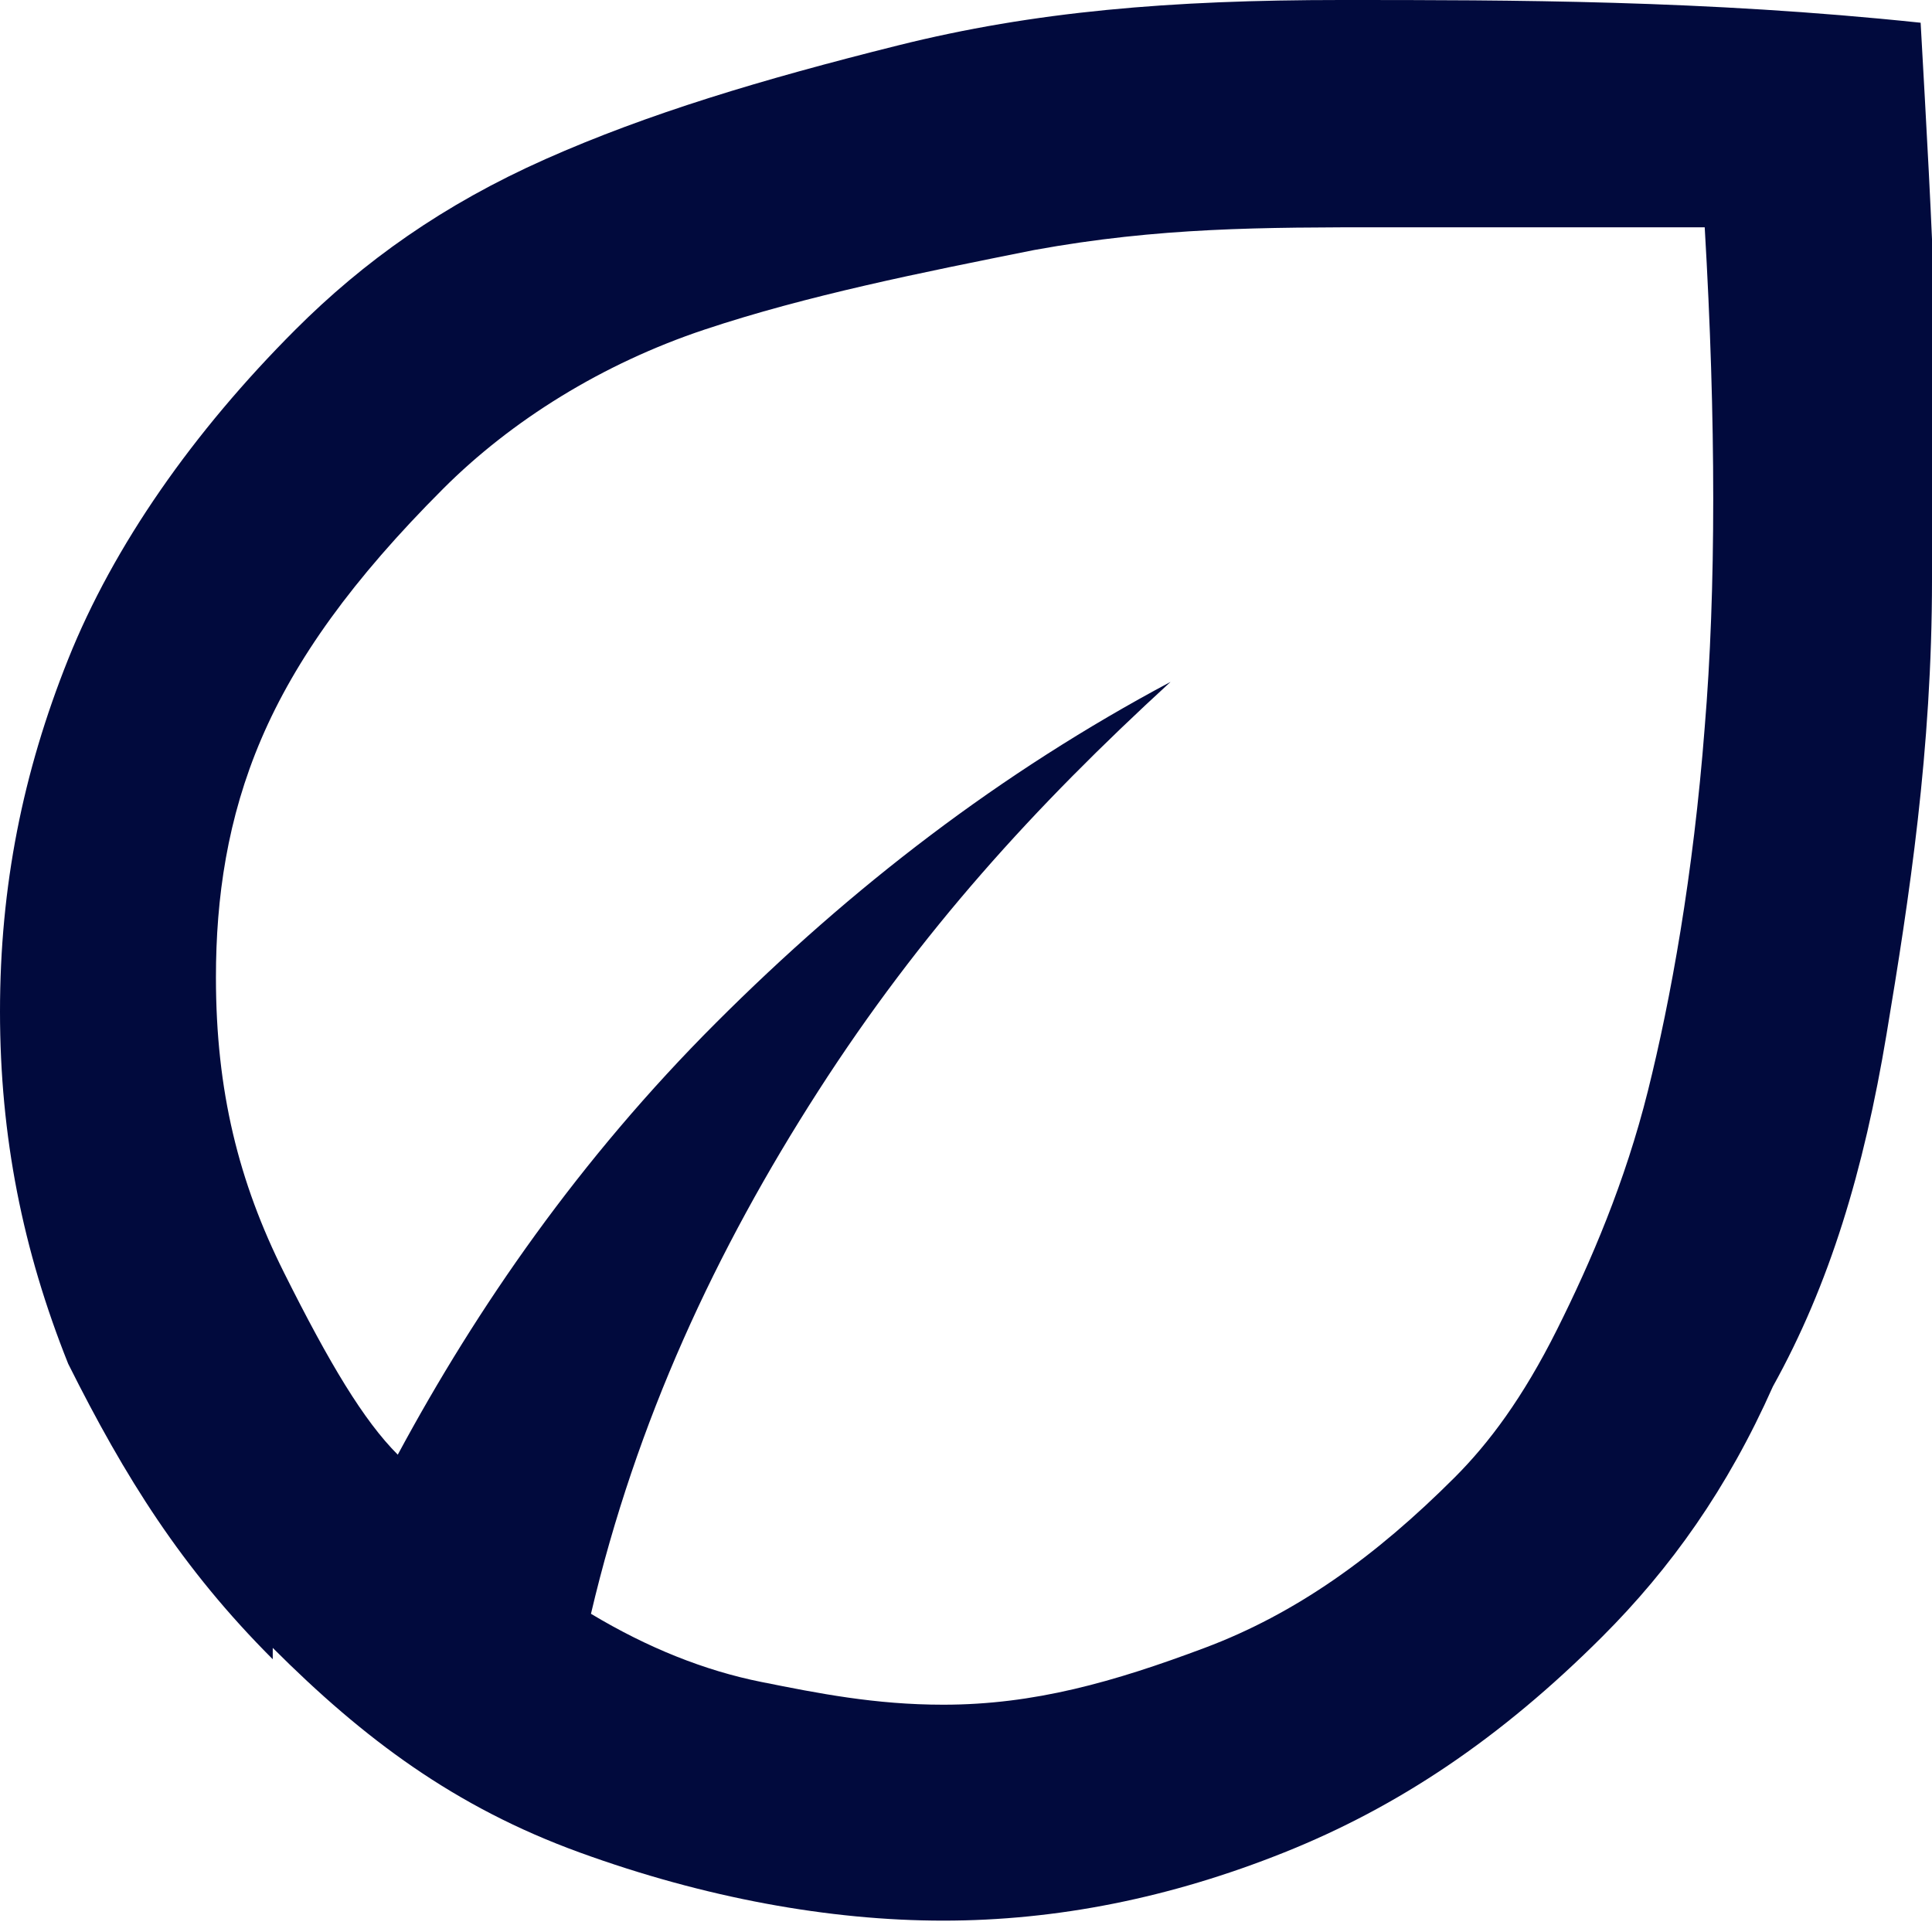
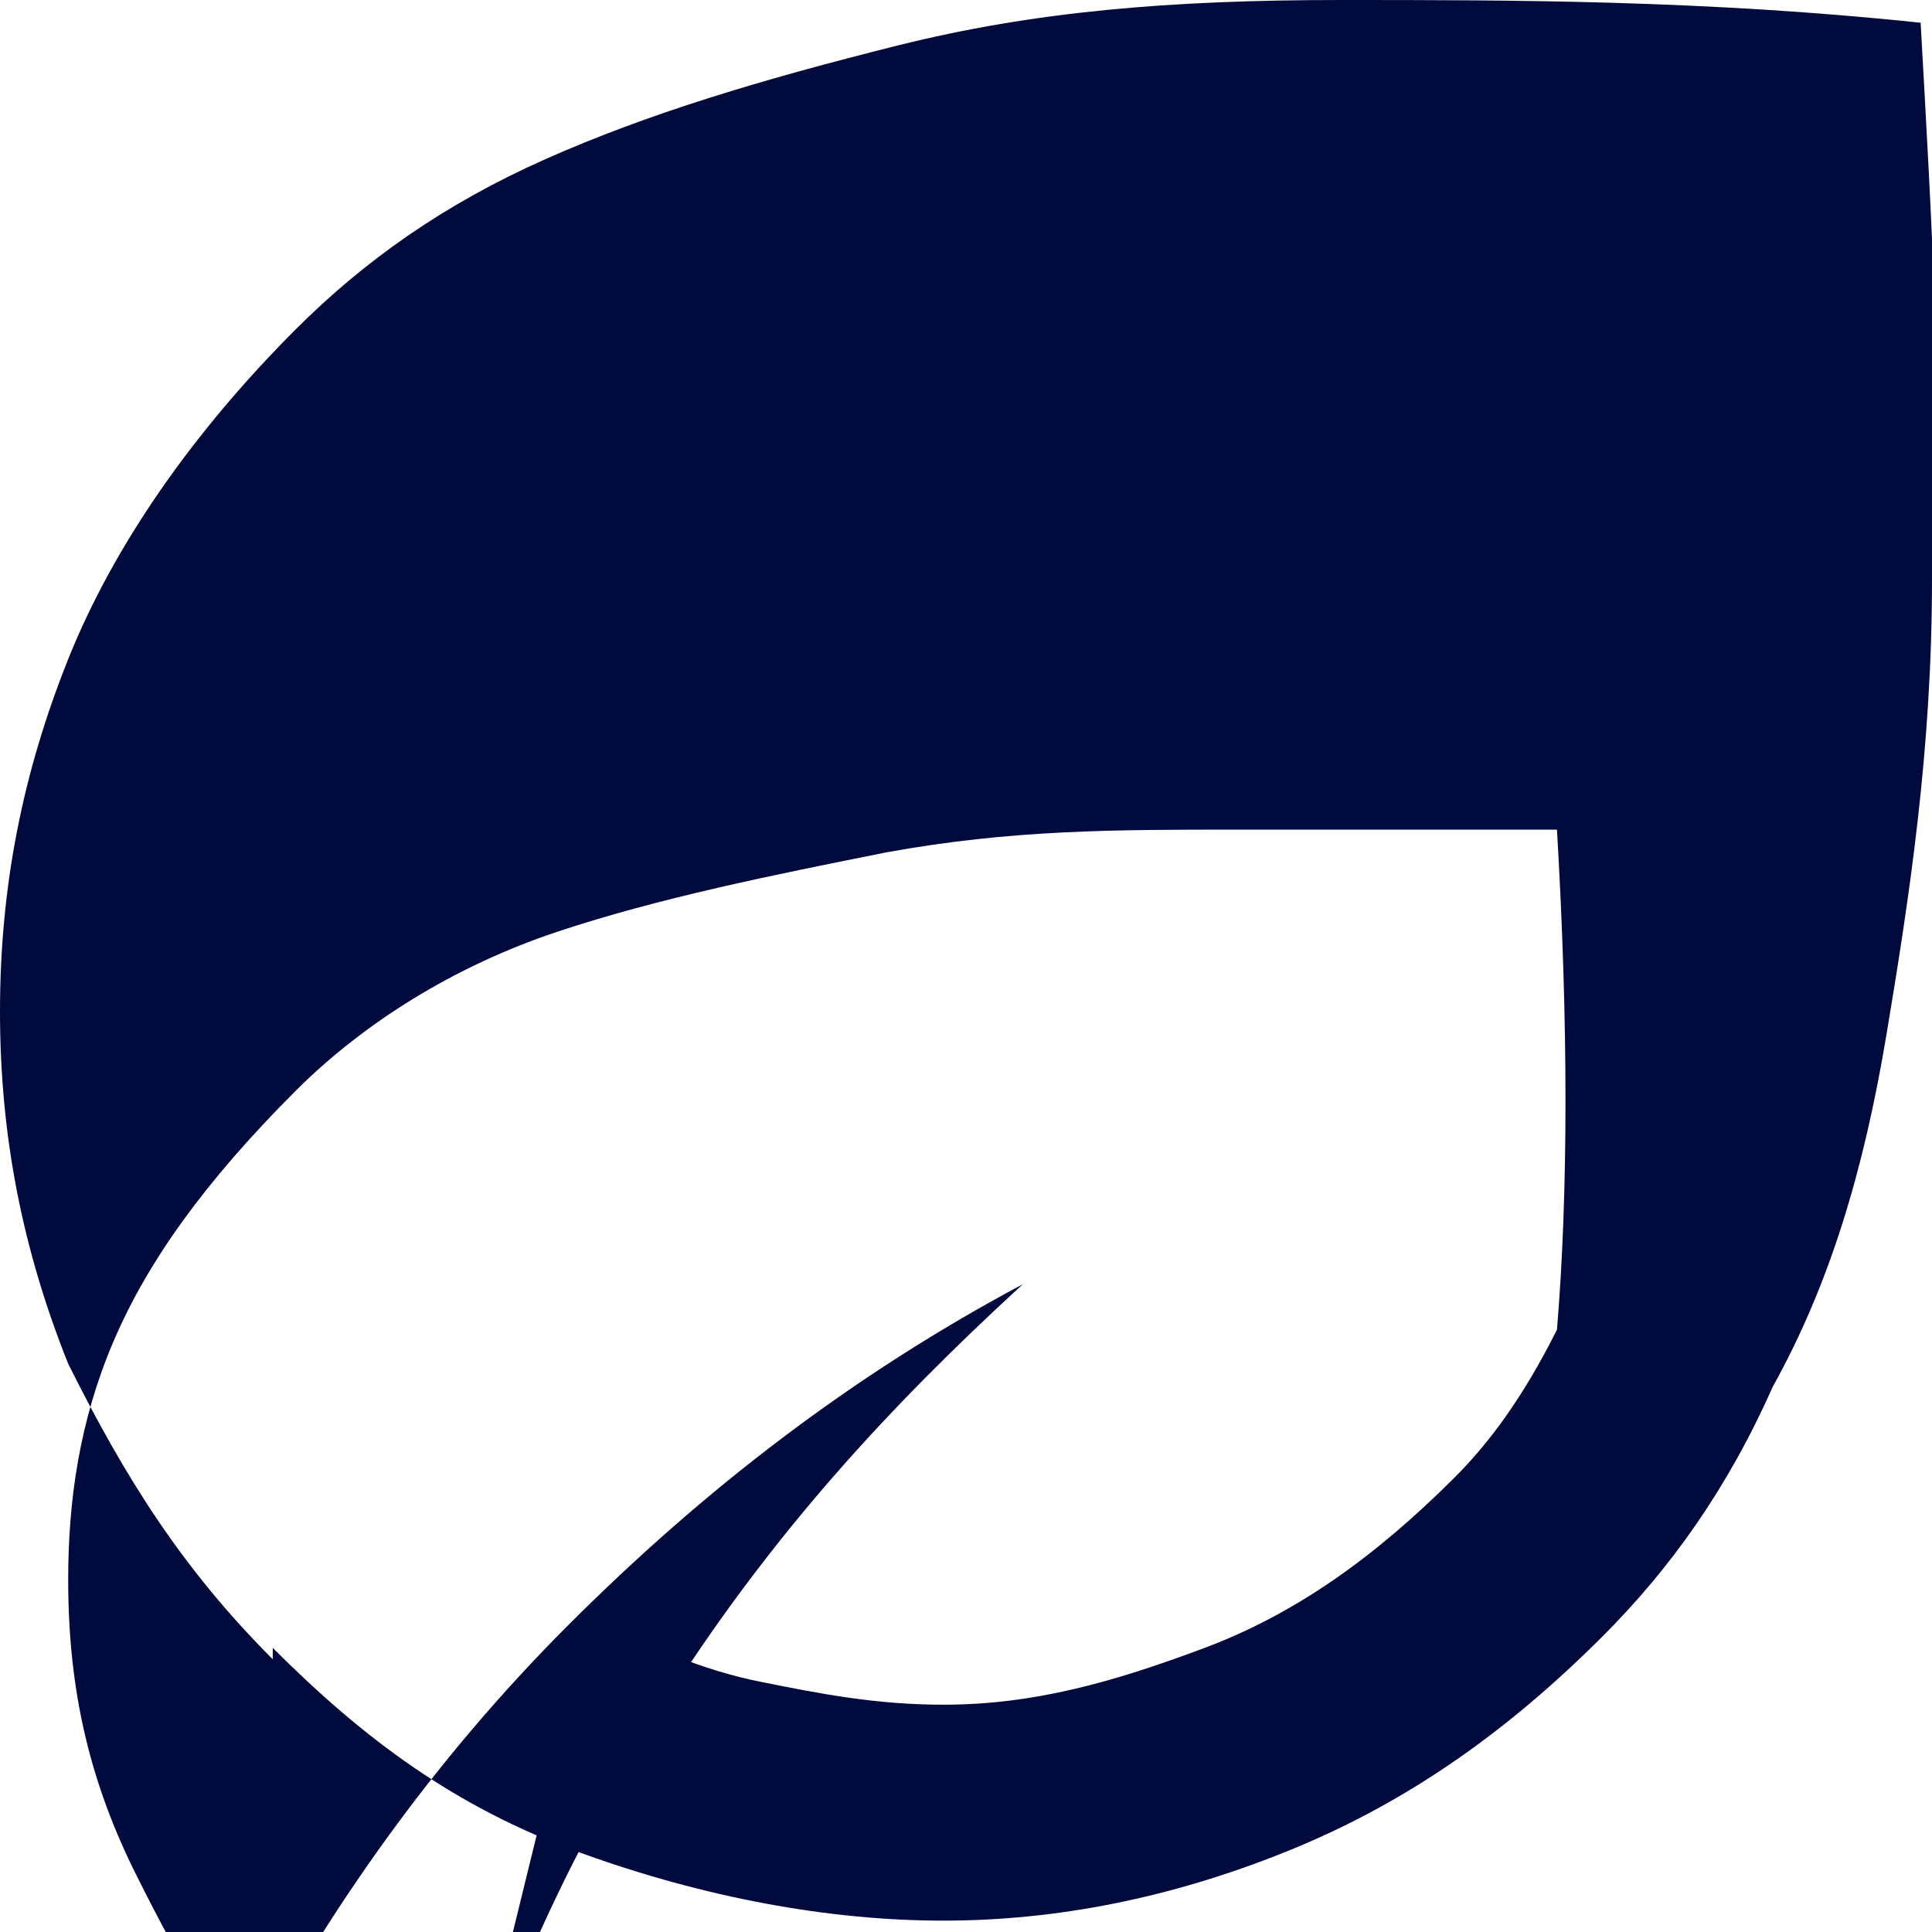
<svg xmlns="http://www.w3.org/2000/svg" version="1.1" viewBox="0 0 17 17">
  <defs>
    <style>
      .cls-1 {
        fill: #010a3d;
      }
    </style>
  </defs>
  <g>
    <g id="Ebene_1">
-       <path class="cls-1" d="M2.4,14.6c-.8-.8-1.3-1.6-1.8-2.6-.4-1-.6-2-.6-3.1s.2-2.1.6-3.1,1.1-2,2-2.9c.6-.6,1.3-1.1,2.2-1.5s1.9-.7,3.1-1S10.3,0,11.8,0s3.2,0,5.1.2c.1,1.8.2,3.4.1,4.9,0,1.5-.2,2.8-.4,4s-.5,2.2-1,3.1c-.4.9-.9,1.6-1.5,2.2-.9.9-1.8,1.5-2.8,1.9s-2,.6-3,.6-2.1-.2-3.2-.6-1.9-1-2.7-1.8ZM5.2,14.2c.5.3,1,.5,1.5.6s1,.2,1.6.2c.8,0,1.5-.2,2.3-.5s1.5-.8,2.2-1.5c.3-.3.6-.7.9-1.3s.6-1.3.8-2.1.4-1.9.5-3.2c.1-1.2.1-2.7,0-4.4-.8,0-1.7,0-2.8,0s-2,0-3.1.2c-1,.2-2,.4-2.9.7s-1.7.8-2.3,1.4c-.8.8-1.3,1.5-1.6,2.2-.3.7-.4,1.4-.4,2.1,0,1,.2,1.8.6,2.6s.7,1.3,1,1.6c.7-1.3,1.6-2.6,2.8-3.8s2.5-2.2,4-3c-1.2,1.1-2.2,2.2-3.1,3.6s-1.6,2.9-2,4.6Z" />
+       <path class="cls-1" d="M2.4,14.6c-.8-.8-1.3-1.6-1.8-2.6-.4-1-.6-2-.6-3.1s.2-2.1.6-3.1,1.1-2,2-2.9c.6-.6,1.3-1.1,2.2-1.5s1.9-.7,3.1-1S10.3,0,11.8,0s3.2,0,5.1.2c.1,1.8.2,3.4.1,4.9,0,1.5-.2,2.8-.4,4s-.5,2.2-1,3.1c-.4.9-.9,1.6-1.5,2.2-.9.9-1.8,1.5-2.8,1.9s-2,.6-3,.6-2.1-.2-3.2-.6-1.9-1-2.7-1.8ZM5.2,14.2c.5.3,1,.5,1.5.6s1,.2,1.6.2c.8,0,1.5-.2,2.3-.5s1.5-.8,2.2-1.5c.3-.3.6-.7.9-1.3c.1-1.2.1-2.7,0-4.4-.8,0-1.7,0-2.8,0s-2,0-3.1.2c-1,.2-2,.4-2.9.7s-1.7.8-2.3,1.4c-.8.8-1.3,1.5-1.6,2.2-.3.7-.4,1.4-.4,2.1,0,1,.2,1.8.6,2.6s.7,1.3,1,1.6c.7-1.3,1.6-2.6,2.8-3.8s2.5-2.2,4-3c-1.2,1.1-2.2,2.2-3.1,3.6s-1.6,2.9-2,4.6Z" />
    </g>
  </g>
</svg>